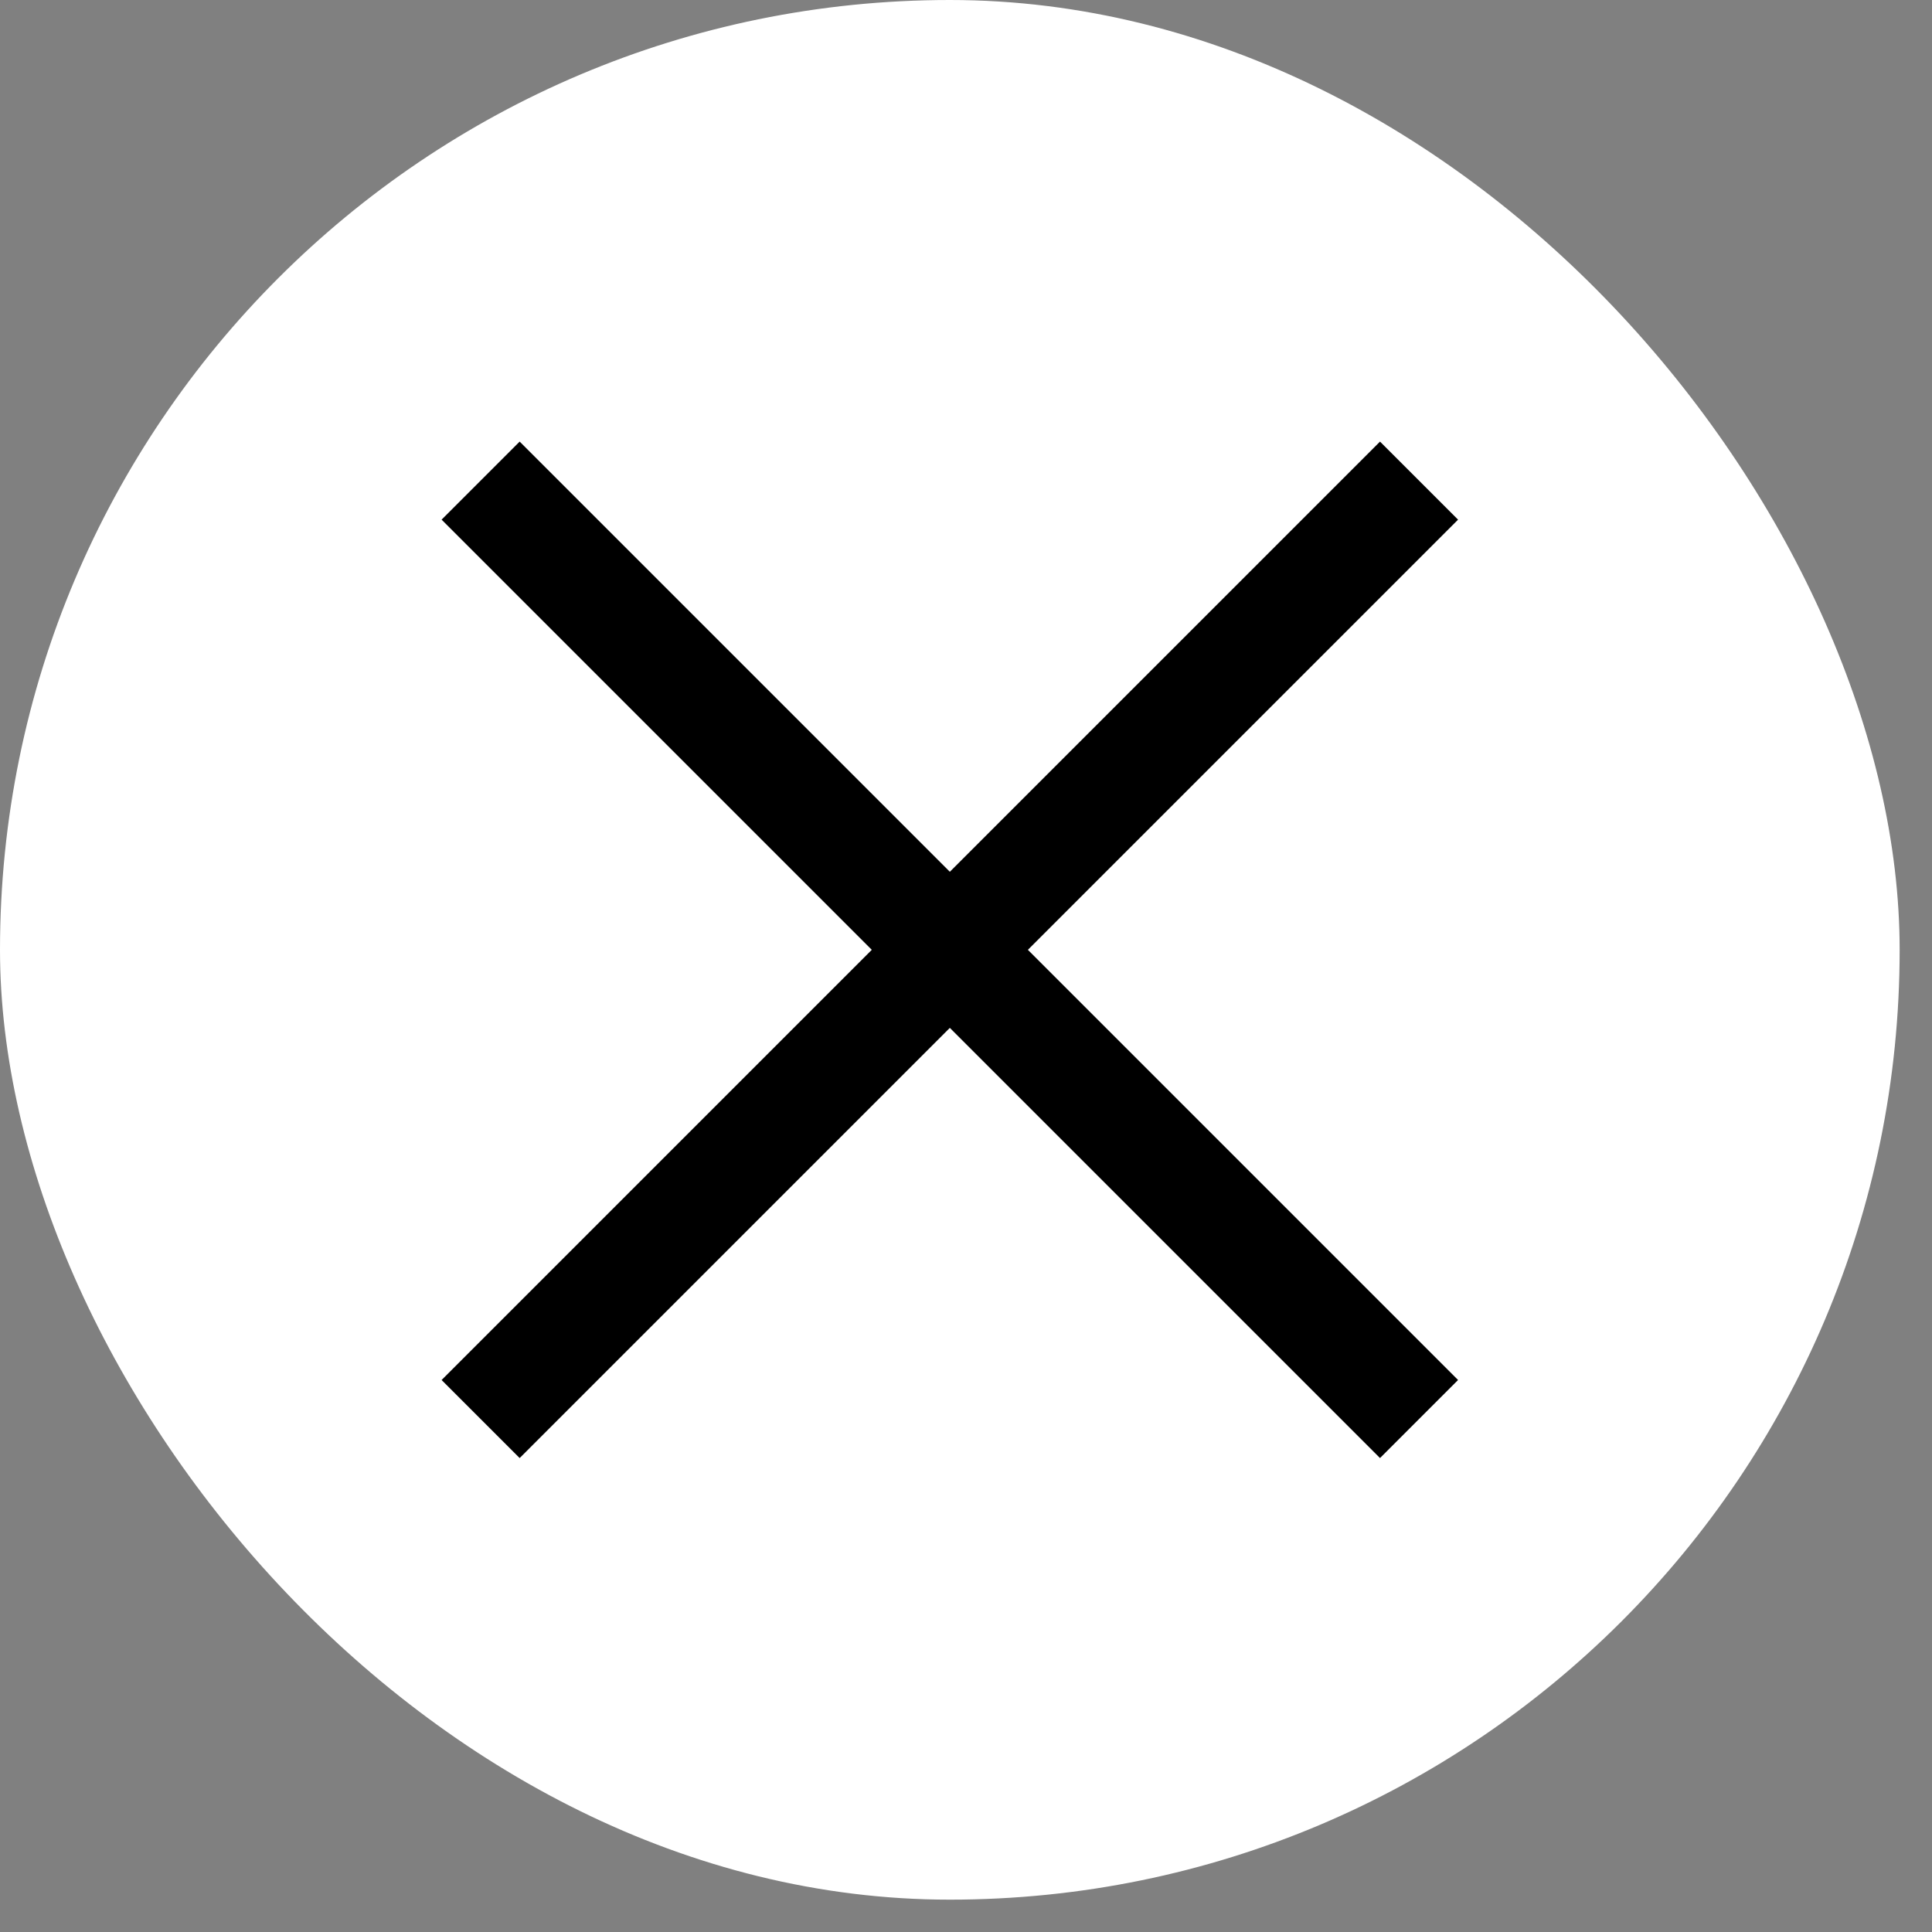
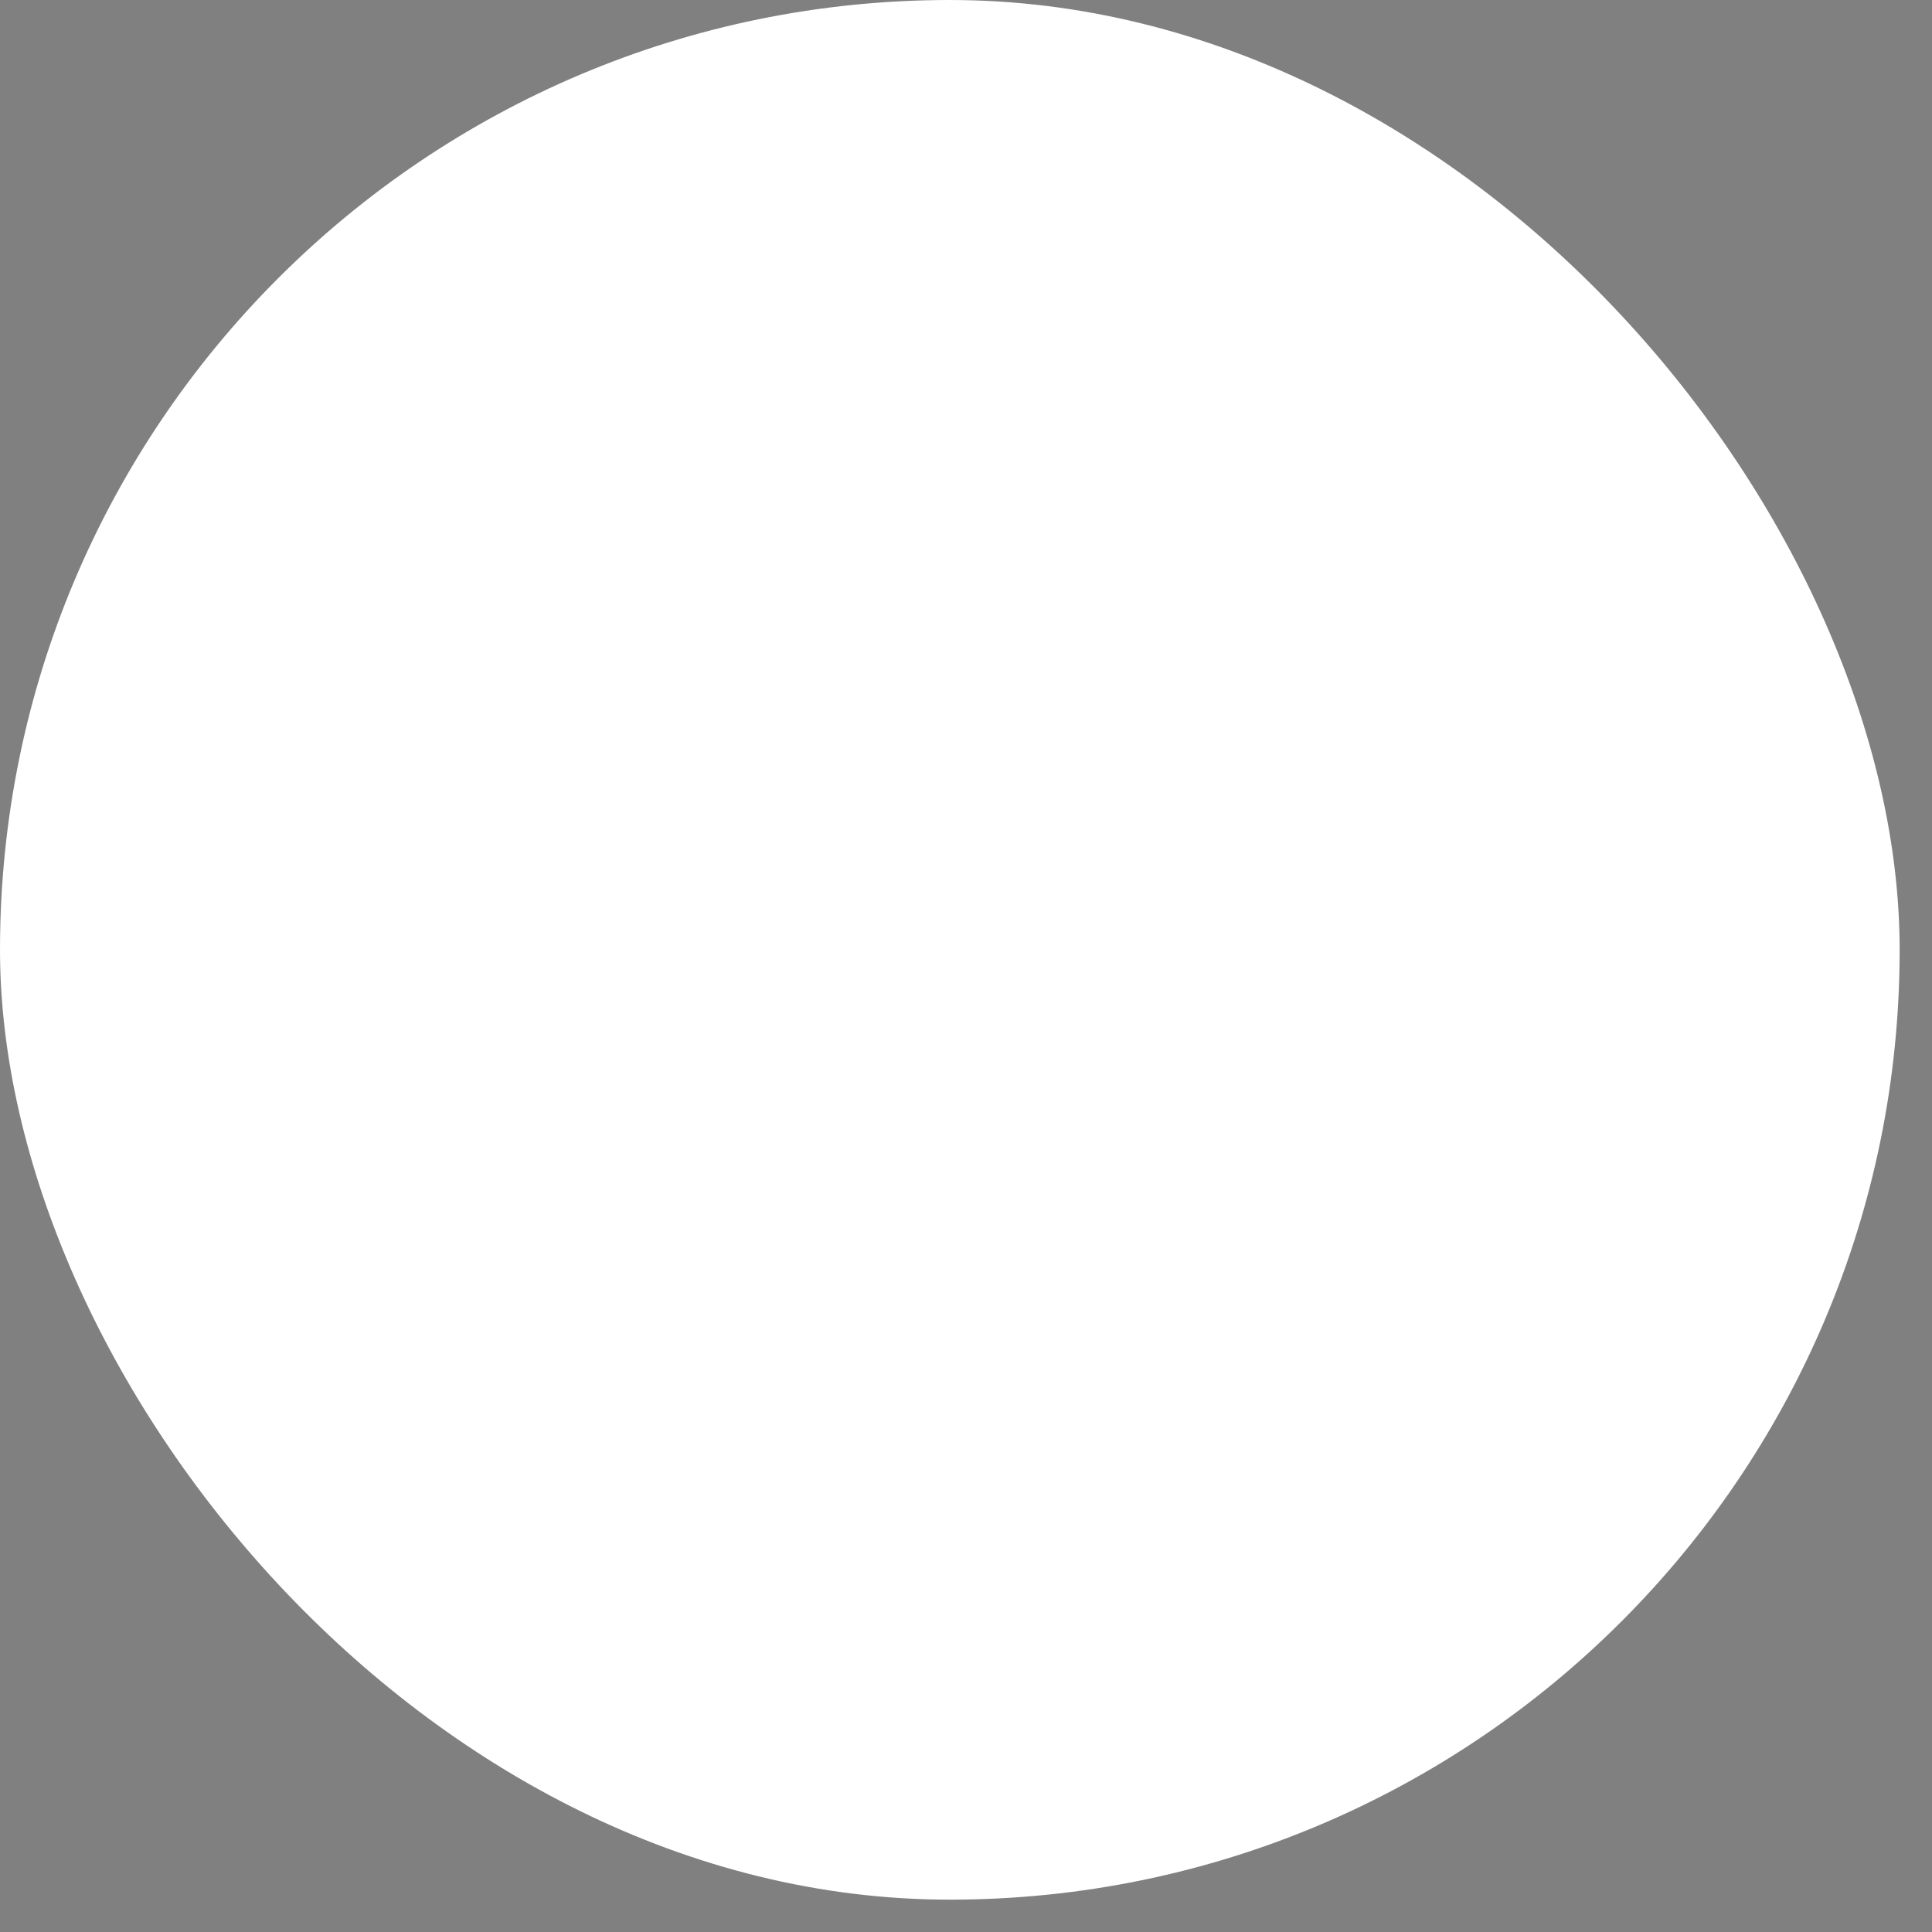
<svg xmlns="http://www.w3.org/2000/svg" width="35" height="35" viewBox="0 0 35 35" fill="none">
  <rect x="0" y="0" width="35" height="35" fill="#808080" stroke="none" />
  <rect width="34.414" height="34.414" rx="17.207" fill="white" />
-   <path d="M15.793 17.207L8 9.414L9.414 8L17.207 15.793L25 8L26.414 9.414L18.621 17.207L26.414 25L25 26.414L17.207 18.621L9.414 26.414L8 25L15.793 17.207Z" fill="black" />
</svg>